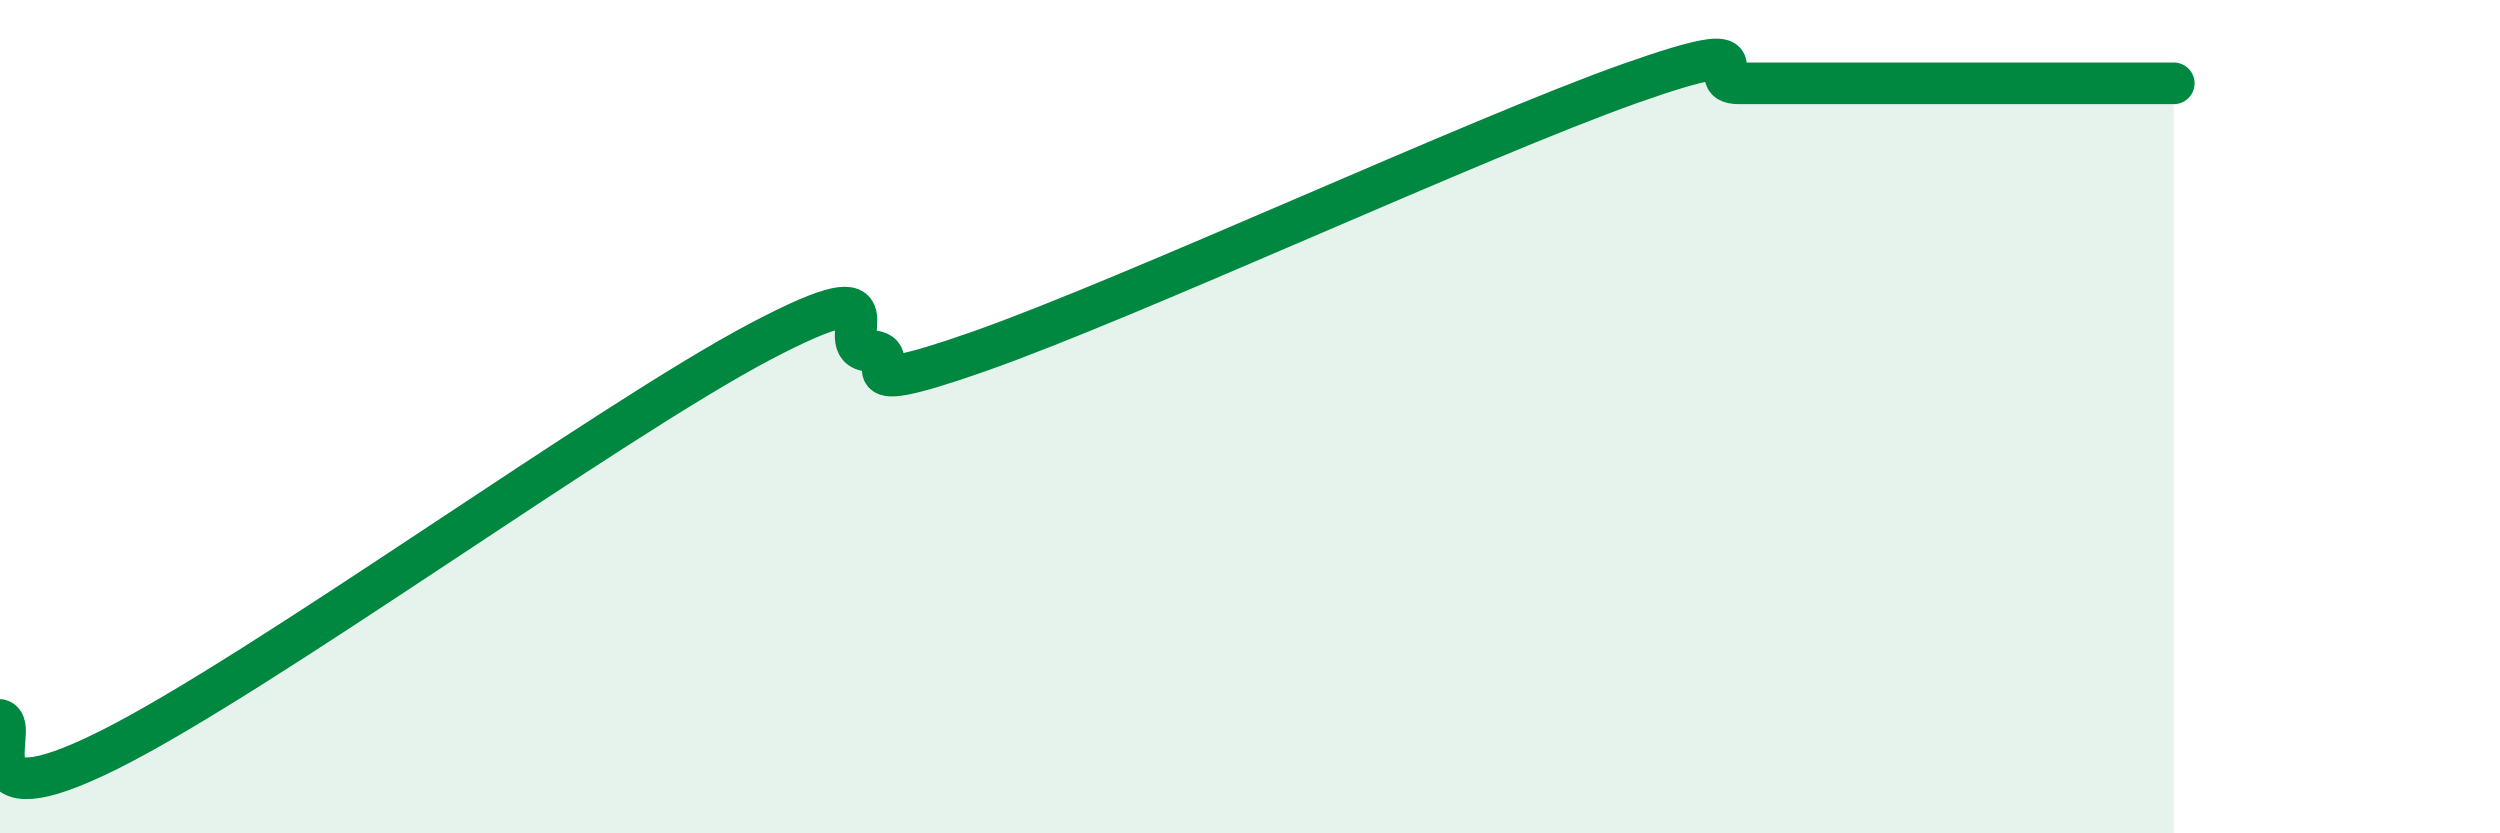
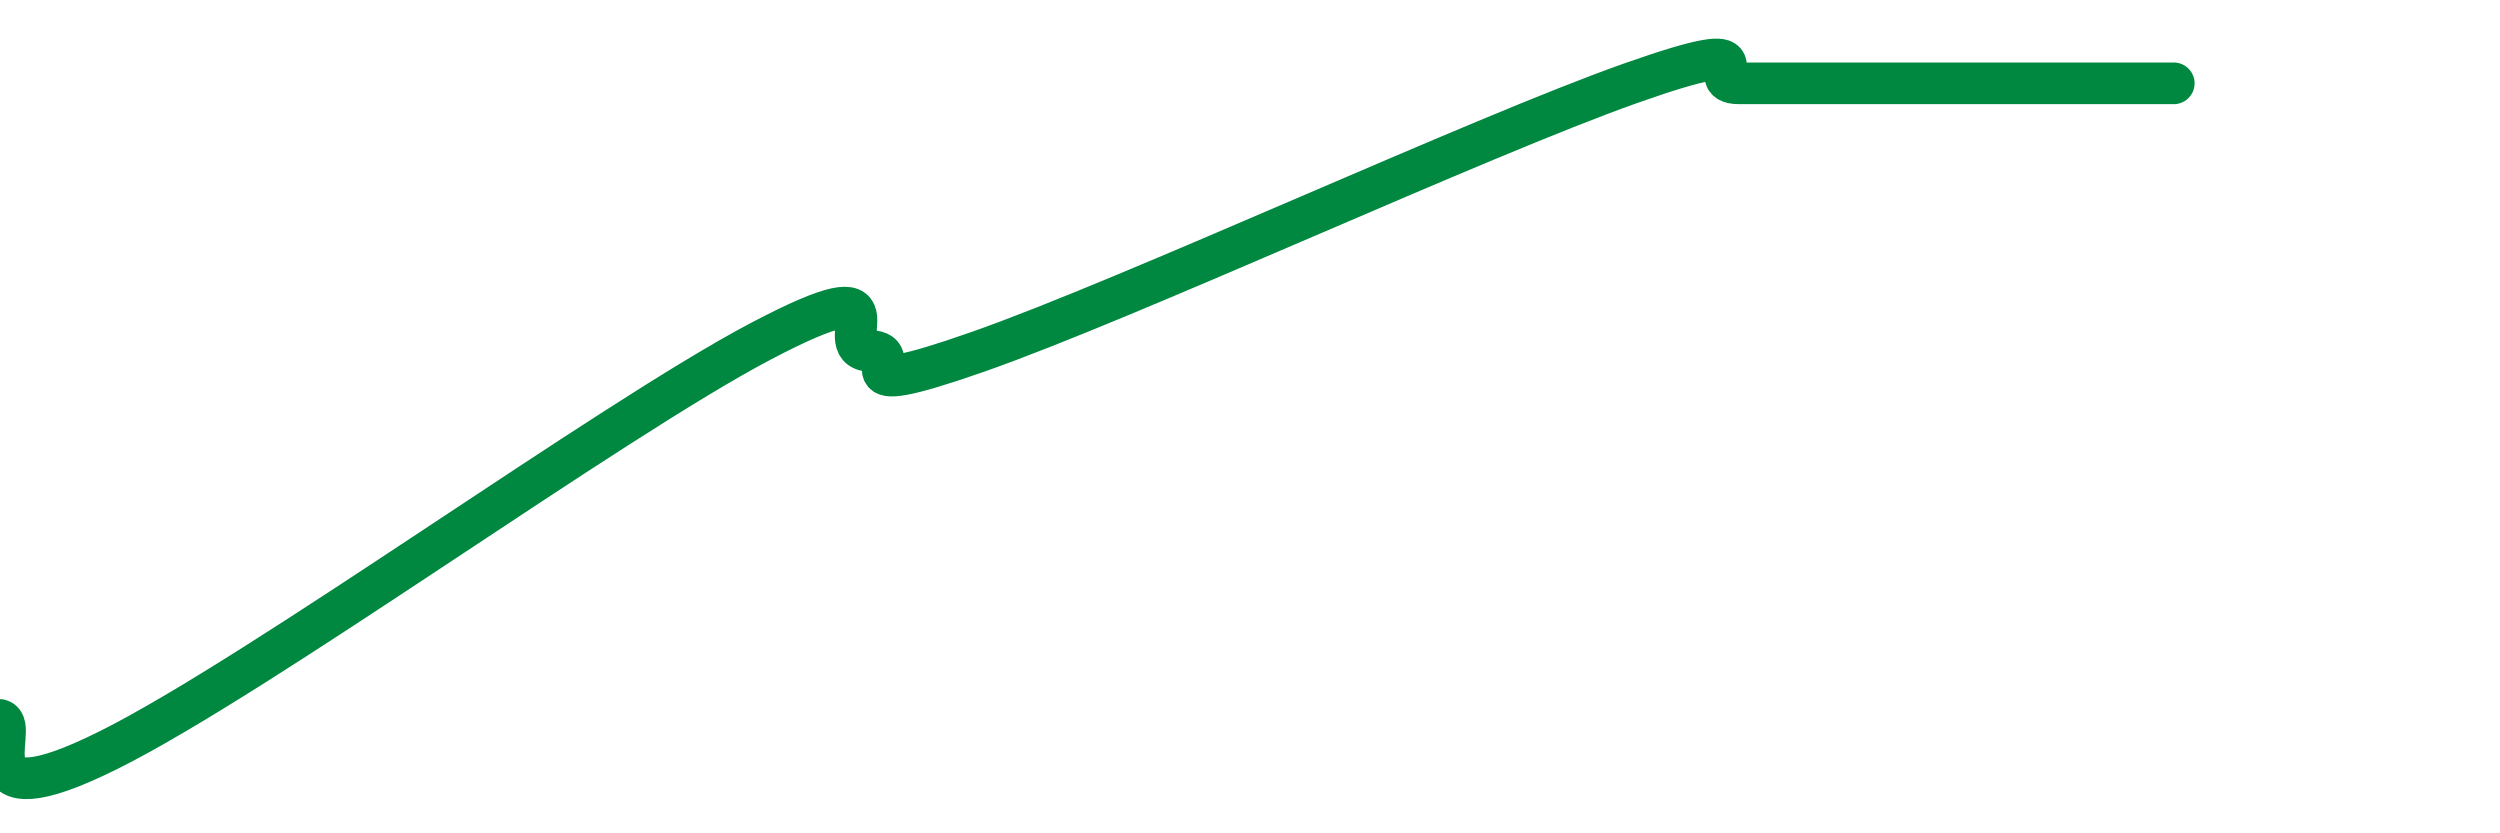
<svg xmlns="http://www.w3.org/2000/svg" width="60" height="20" viewBox="0 0 60 20">
-   <path d="M 0,17.28 C 0.52,17.42 -1.04,19.82 2.61,18 C 6.26,16.18 14.61,10.11 18.26,8.19 C 21.91,6.27 19.83,8.37 20.87,8.42 C 21.91,8.47 19.83,9.72 23.48,8.44 C 27.13,7.16 35.48,3.29 39.13,2 C 42.78,0.71 40.7,2 41.74,2 C 42.78,2 43.31,2 44.35,2 C 45.39,2 45.92,2 46.96,2 C 48,2 48.53,2 49.57,2 C 50.61,2 51.65,2 52.17,2L52.17 20L0 20Z" fill="#008740" opacity="0.1" stroke-linecap="round" stroke-linejoin="round" />
  <path d="M 0,17.28 C 0.52,17.42 -1.04,19.82 2.61,18 C 6.26,16.18 14.61,10.11 18.26,8.19 C 21.91,6.27 19.83,8.37 20.87,8.42 C 21.91,8.47 19.83,9.72 23.48,8.44 C 27.13,7.16 35.48,3.29 39.13,2 C 42.78,0.71 40.7,2 41.74,2 C 42.78,2 43.31,2 44.35,2 C 45.39,2 45.92,2 46.96,2 C 48,2 48.53,2 49.57,2 C 50.61,2 51.65,2 52.17,2" stroke="#008740" stroke-width="1" fill="none" stroke-linecap="round" stroke-linejoin="round" />
</svg>